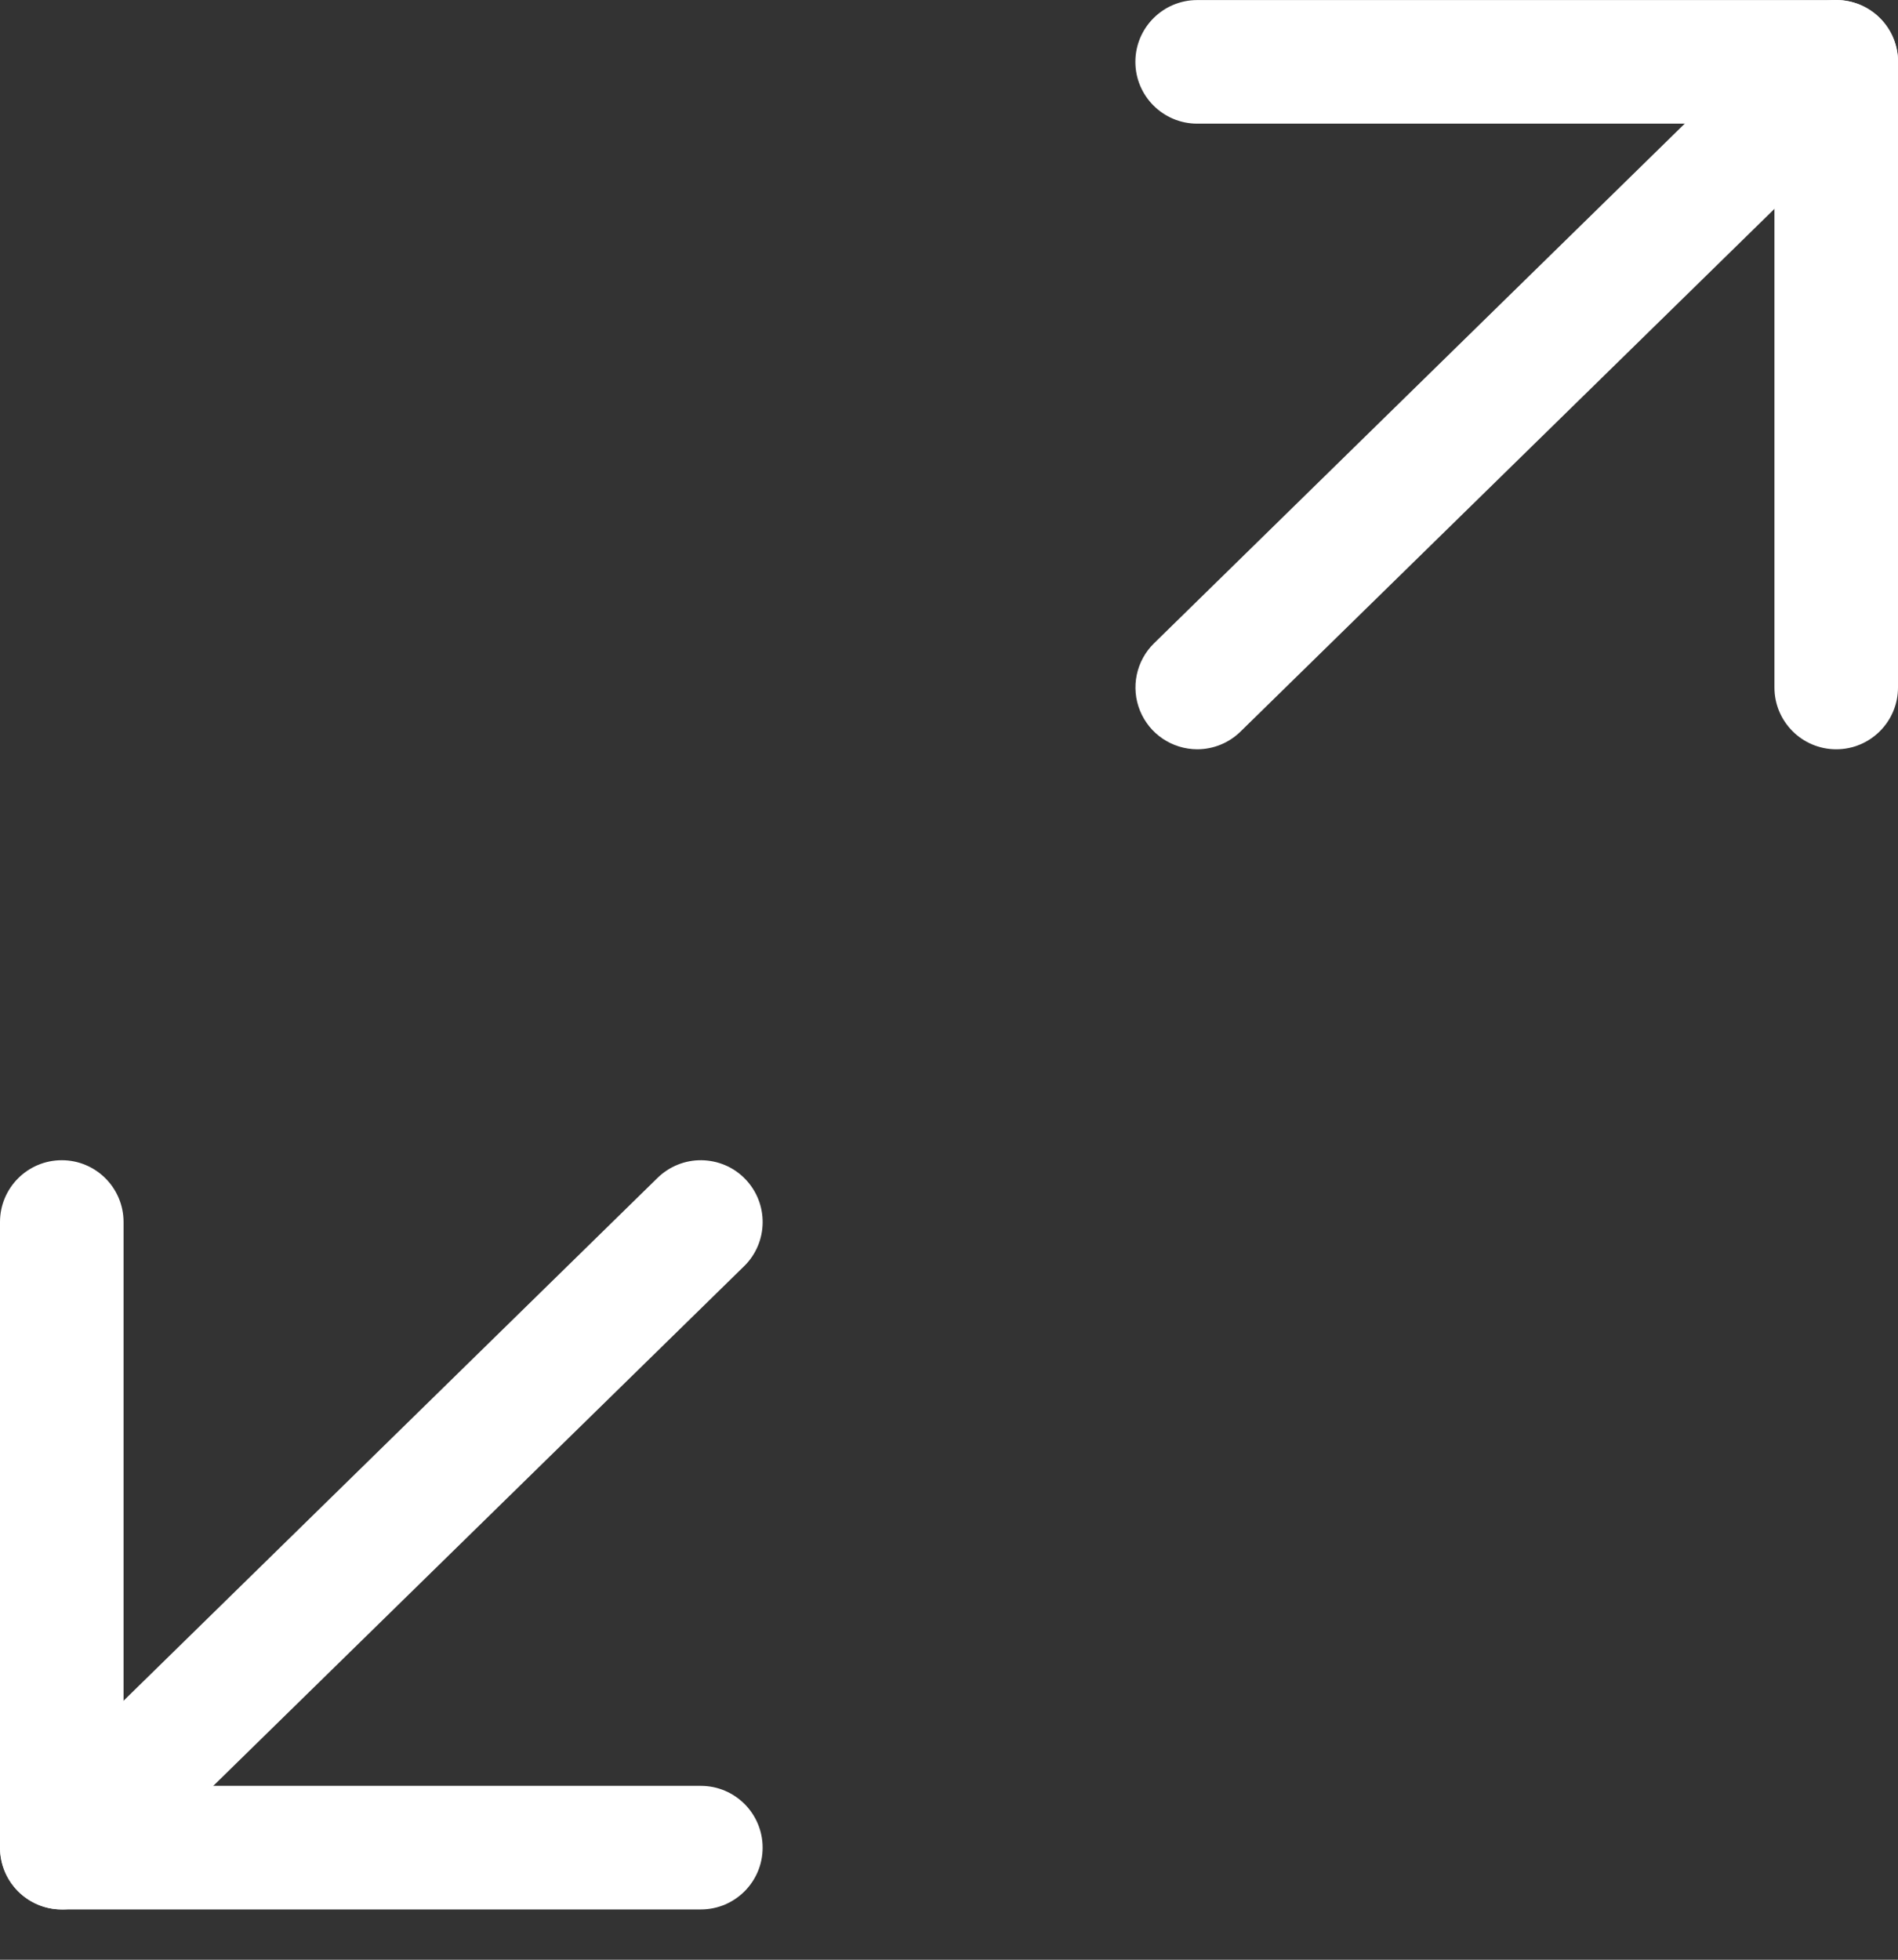
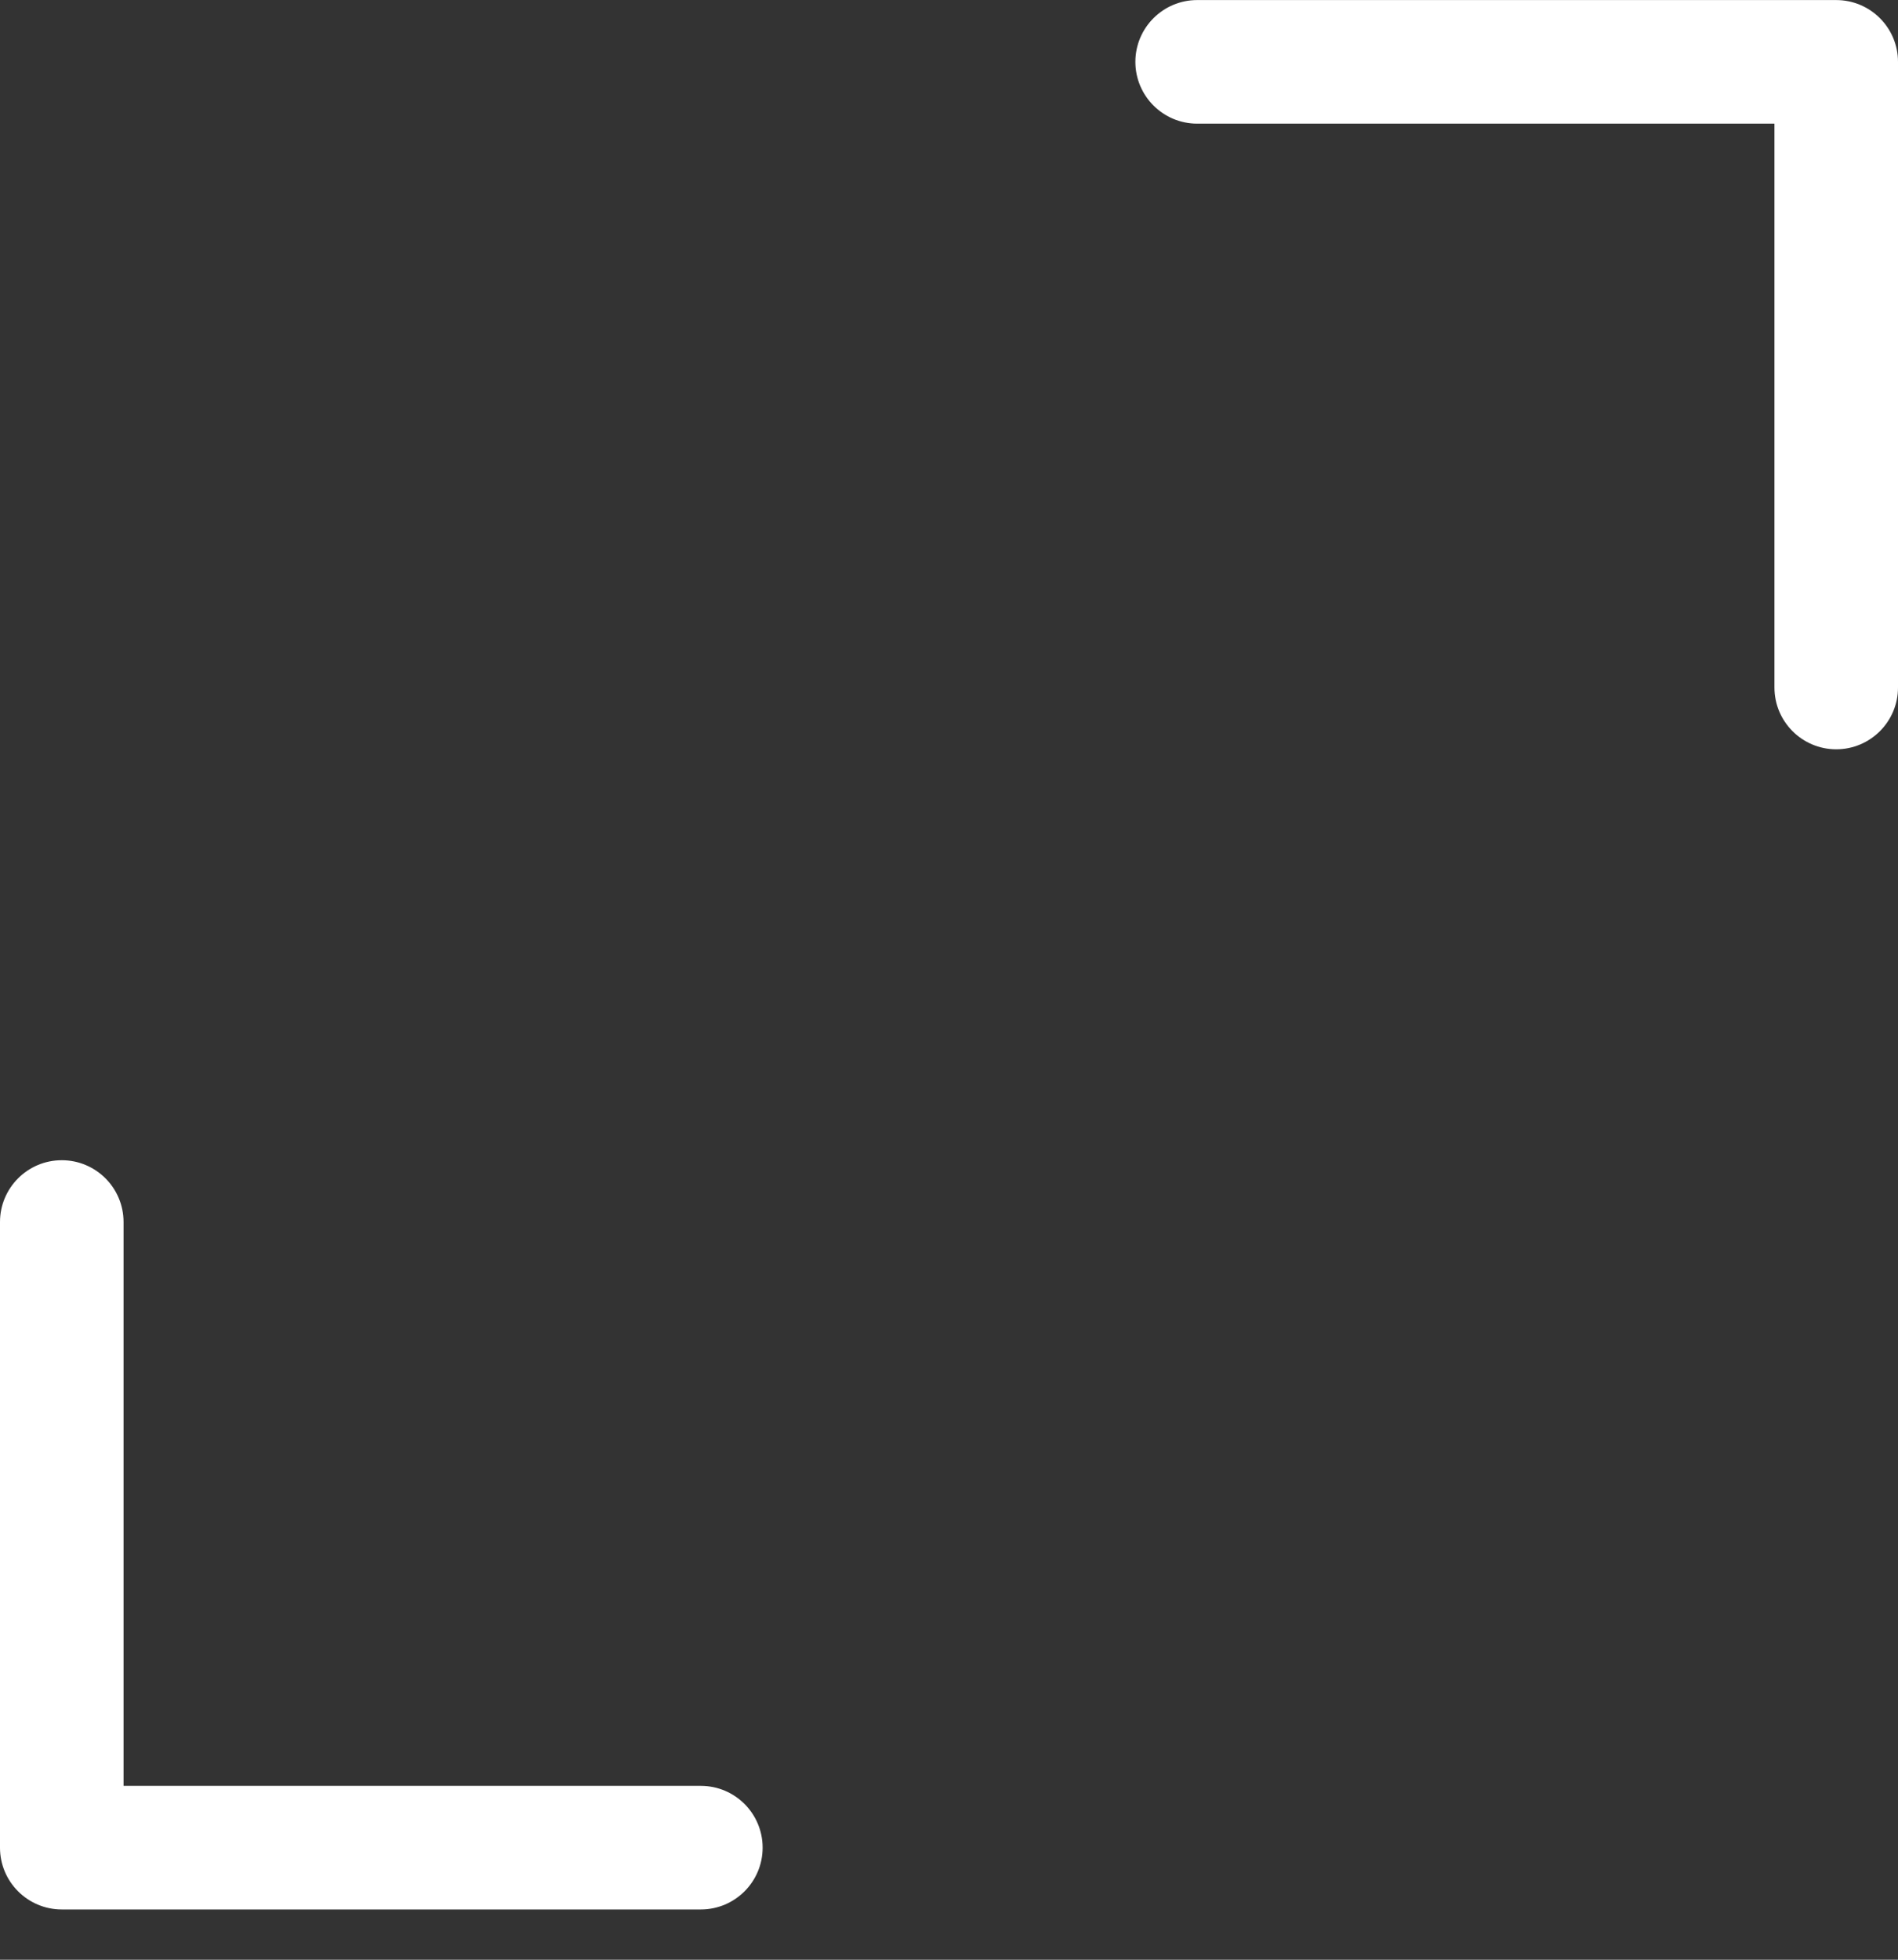
<svg xmlns="http://www.w3.org/2000/svg" width="31" height="32" viewBox="0 0 31 32" fill="none">
  <rect x="0" y="0" width="31" height="32" fill="#333333" stroke="none" />
  <path d="M29.991 12.235C29.434 12.235 28.982 11.783 28.982 11.226V2.019H19.553C18.997 2.019 18.544 1.567 18.544 1.01C18.544 0.453 18.997 0.001 19.553 0.001H29.991C30.548 0.001 31 0.453 31 1.01V11.226C31 11.783 30.548 12.235 29.991 12.235Z" fill="white" />
-   <path d="M19.553 12.235C19.143 12.233 18.775 11.986 18.62 11.606C18.465 11.226 18.556 10.79 18.849 10.504L29.285 0.288C29.683 -0.102 30.322 -0.095 30.713 0.303C31.103 0.702 31.096 1.341 30.698 1.731L20.26 11.947C20.071 12.132 19.817 12.235 19.553 12.235Z" fill="white" />
  <path d="M11.447 31.179H1.009C0.452 31.179 0 30.727 0 30.17V19.954C0 19.397 0.452 18.945 1.009 18.945C1.566 18.945 2.018 19.397 2.018 19.954V29.161H11.447C12.004 29.161 12.456 29.613 12.456 30.17C12.456 30.727 12.004 31.179 11.447 31.179Z" fill="white" />
-   <path d="M1.009 31.179C0.6 31.179 0.23 30.93 0.076 30.552C-0.079 30.172 0.012 29.738 0.303 29.45L10.74 19.233C10.932 19.046 11.189 18.942 11.457 18.945C11.726 18.949 11.982 19.056 12.168 19.248C12.558 19.646 12.552 20.286 12.153 20.676L1.715 30.892C1.527 31.077 1.273 31.179 1.009 31.179Z" fill="white" />
</svg>